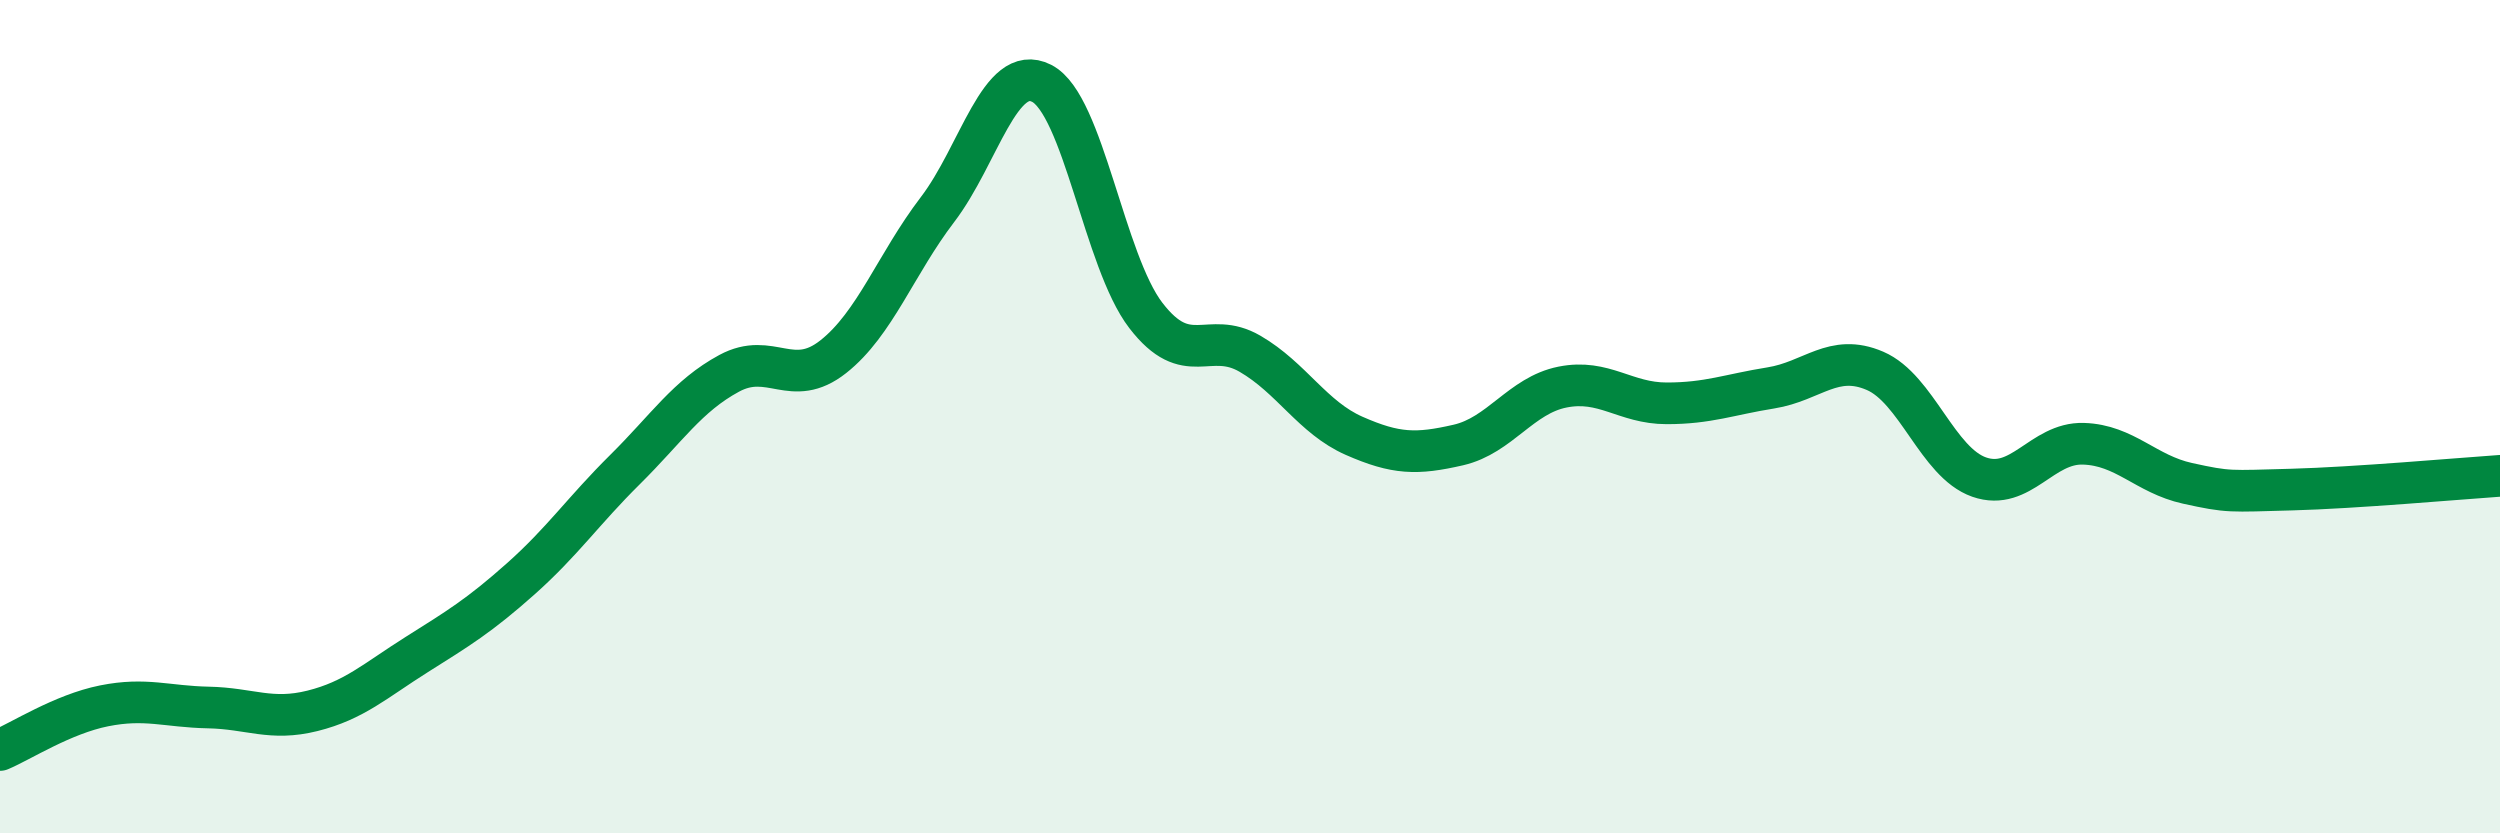
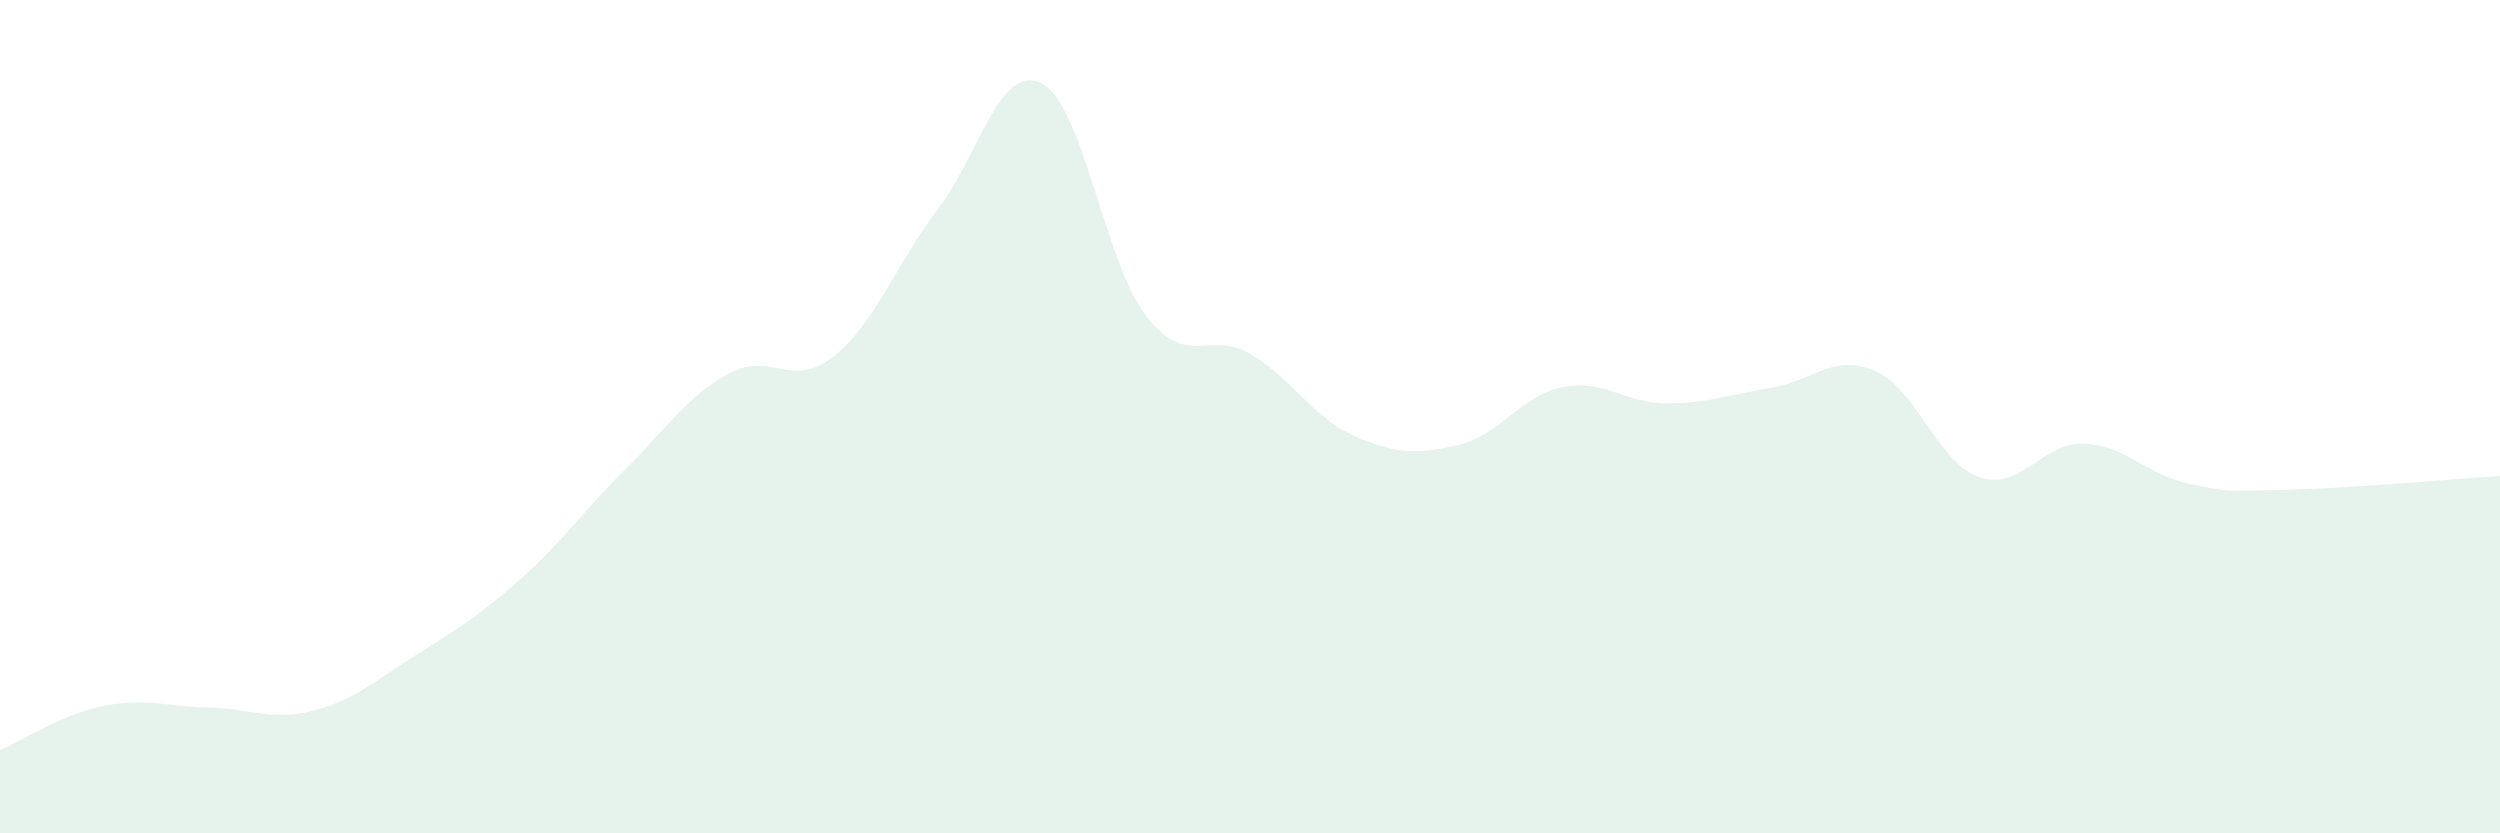
<svg xmlns="http://www.w3.org/2000/svg" width="60" height="20" viewBox="0 0 60 20">
  <path d="M 0,18 C 0.5,17.79 1.5,17.14 2.5,16.94 C 3.5,16.74 4,16.96 5,16.98 C 6,17 6.5,17.31 7.5,17.06 C 8.5,16.81 9,16.34 10,15.71 C 11,15.08 11.5,14.78 12.5,13.89 C 13.5,13 14,12.26 15,11.27 C 16,10.28 16.5,9.5 17.5,8.96 C 18.5,8.42 19,9.35 20,8.56 C 21,7.77 21.5,6.34 22.5,5.03 C 23.5,3.72 24,1.49 25,2 C 26,2.51 26.5,6.27 27.5,7.57 C 28.5,8.87 29,7.91 30,8.49 C 31,9.07 31.5,10.02 32.5,10.46 C 33.5,10.9 34,10.91 35,10.68 C 36,10.45 36.5,9.49 37.5,9.29 C 38.5,9.09 39,9.68 40,9.68 C 41,9.68 41.5,9.47 42.5,9.31 C 43.5,9.15 44,8.47 45,8.9 C 46,9.33 46.5,11.1 47.5,11.45 C 48.5,11.8 49,10.62 50,10.65 C 51,10.68 51.5,11.38 52.5,11.6 C 53.5,11.82 53.5,11.79 55,11.75 C 56.5,11.71 59,11.49 60,11.42L60 20L0 20Z" fill="#008740" opacity="0.1" stroke-linecap="round" stroke-linejoin="round" />
-   <path d="M 0,18 C 0.5,17.79 1.5,17.14 2.5,16.94 C 3.5,16.74 4,16.96 5,16.98 C 6,17 6.5,17.31 7.5,17.06 C 8.5,16.81 9,16.34 10,15.71 C 11,15.08 11.5,14.78 12.5,13.89 C 13.5,13 14,12.26 15,11.27 C 16,10.28 16.5,9.5 17.5,8.96 C 18.5,8.42 19,9.35 20,8.56 C 21,7.77 21.5,6.34 22.5,5.03 C 23.5,3.72 24,1.49 25,2 C 26,2.51 26.5,6.27 27.5,7.57 C 28.5,8.87 29,7.91 30,8.49 C 31,9.07 31.5,10.02 32.5,10.46 C 33.5,10.9 34,10.91 35,10.68 C 36,10.45 36.5,9.49 37.5,9.29 C 38.5,9.09 39,9.68 40,9.68 C 41,9.68 41.5,9.47 42.5,9.31 C 43.5,9.15 44,8.47 45,8.9 C 46,9.33 46.5,11.1 47.5,11.45 C 48.5,11.8 49,10.62 50,10.65 C 51,10.68 51.5,11.38 52.5,11.6 C 53.5,11.82 53.5,11.79 55,11.75 C 56.5,11.71 59,11.49 60,11.42" stroke="#008740" stroke-width="1" fill="none" stroke-linecap="round" stroke-linejoin="round" />
</svg>